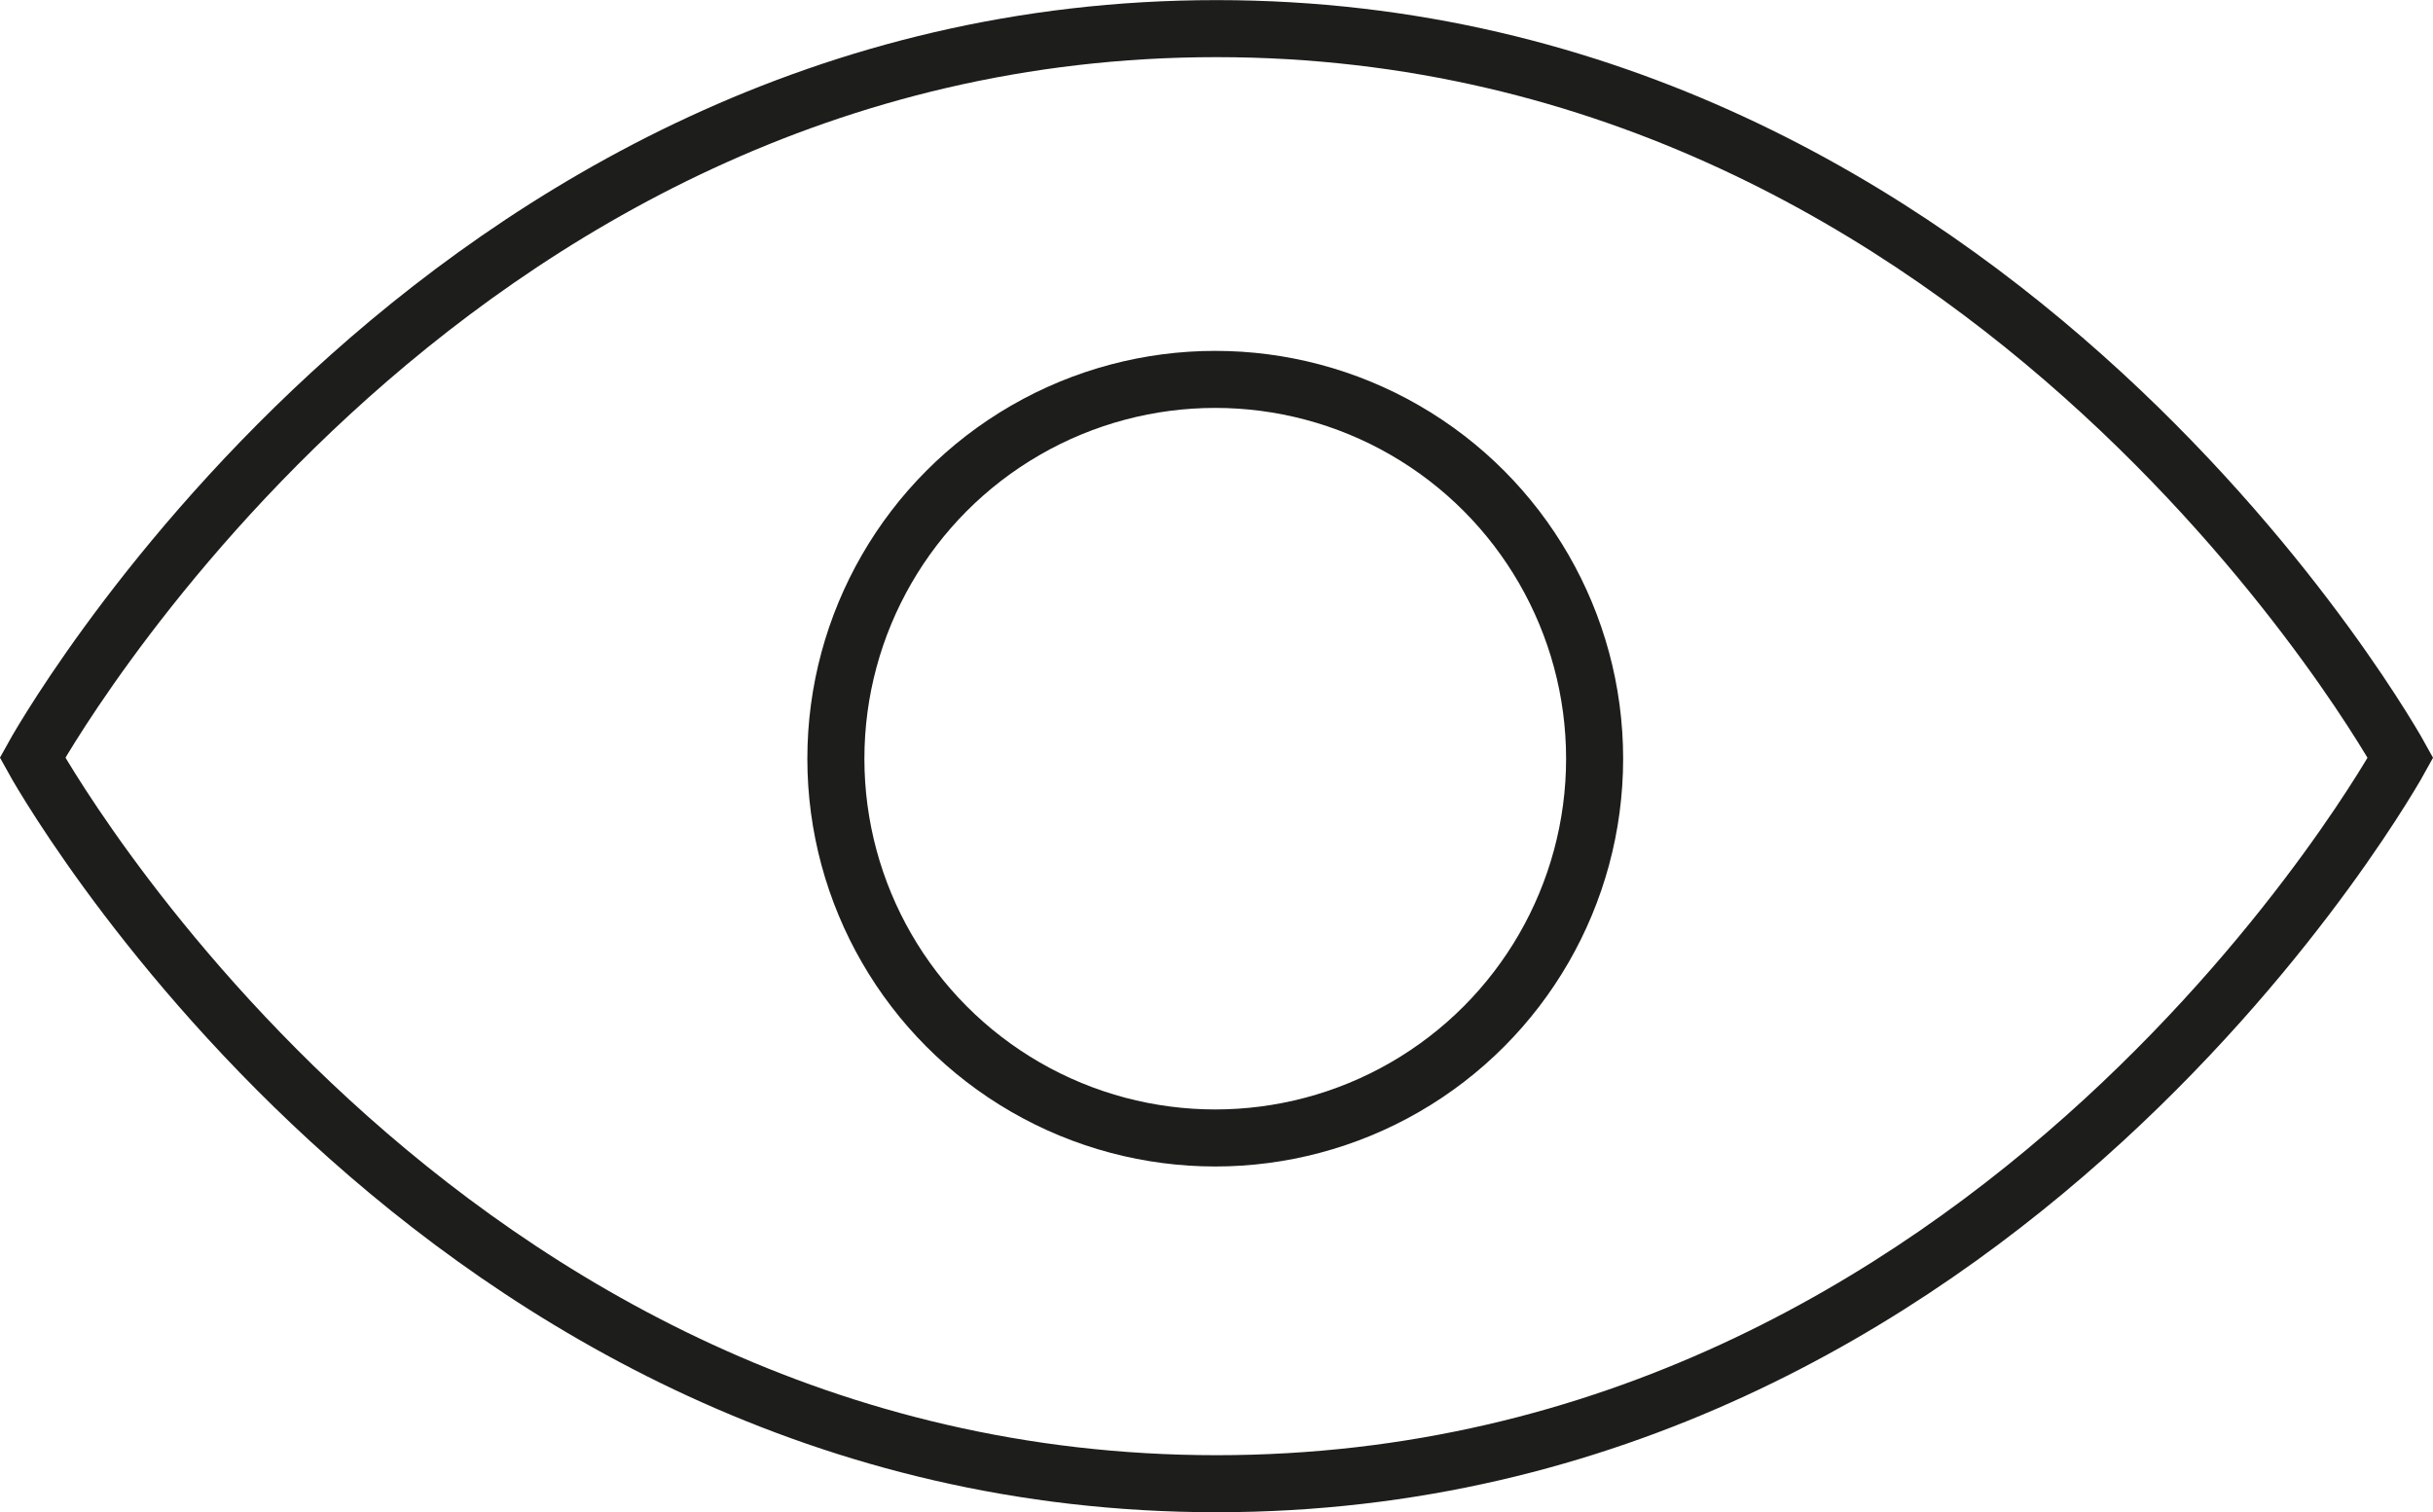
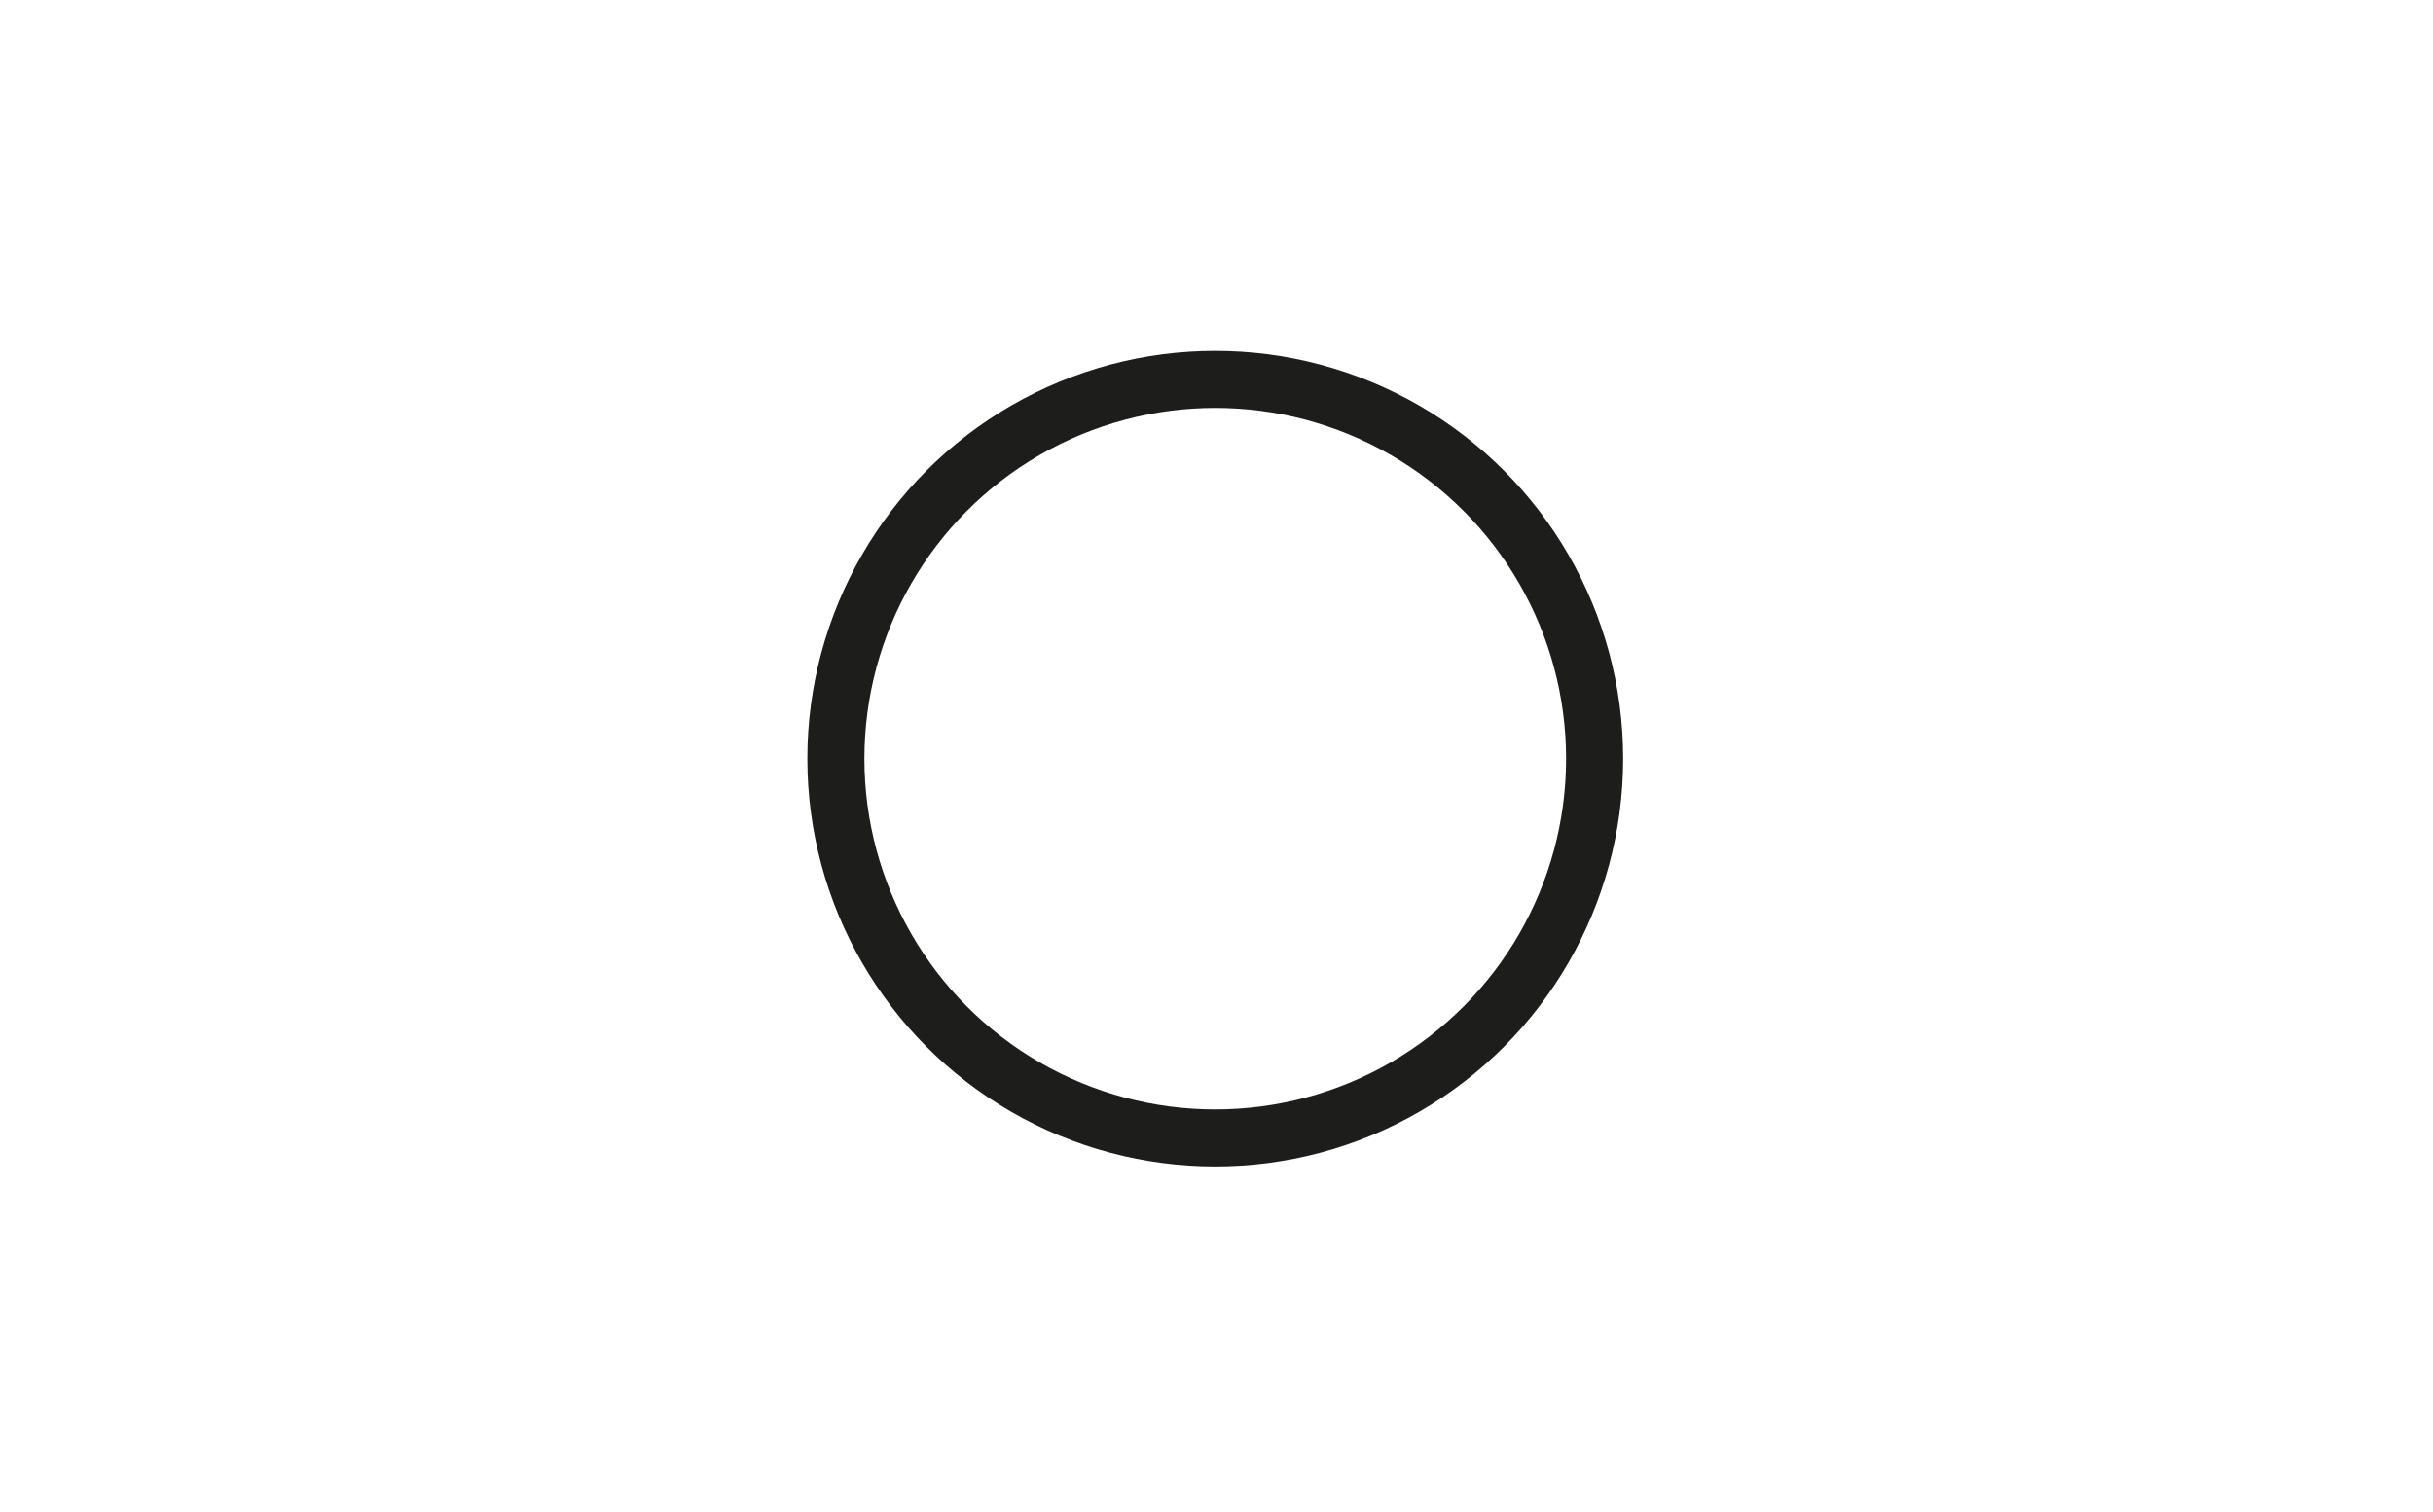
<svg xmlns="http://www.w3.org/2000/svg" id="Ebene_1" data-name="Ebene 1" viewBox="0 0 213.24 132.56">
-   <path d="M389,684.91S424.15,621,492.77,621s103.77,63.92,103.77,63.92-34.94,63.64-103.77,63.64S389,684.91,389,684.91Z" transform="translate(-386.15 -618.49)" style="fill:none;stroke:#1d1d1b;stroke-miterlimit:10;stroke-width:5px" />
  <circle cx="106.51" cy="66.51" r="33.25" style="fill:none;stroke:#1d1d1b;stroke-miterlimit:10;stroke-width:5px" />
</svg>